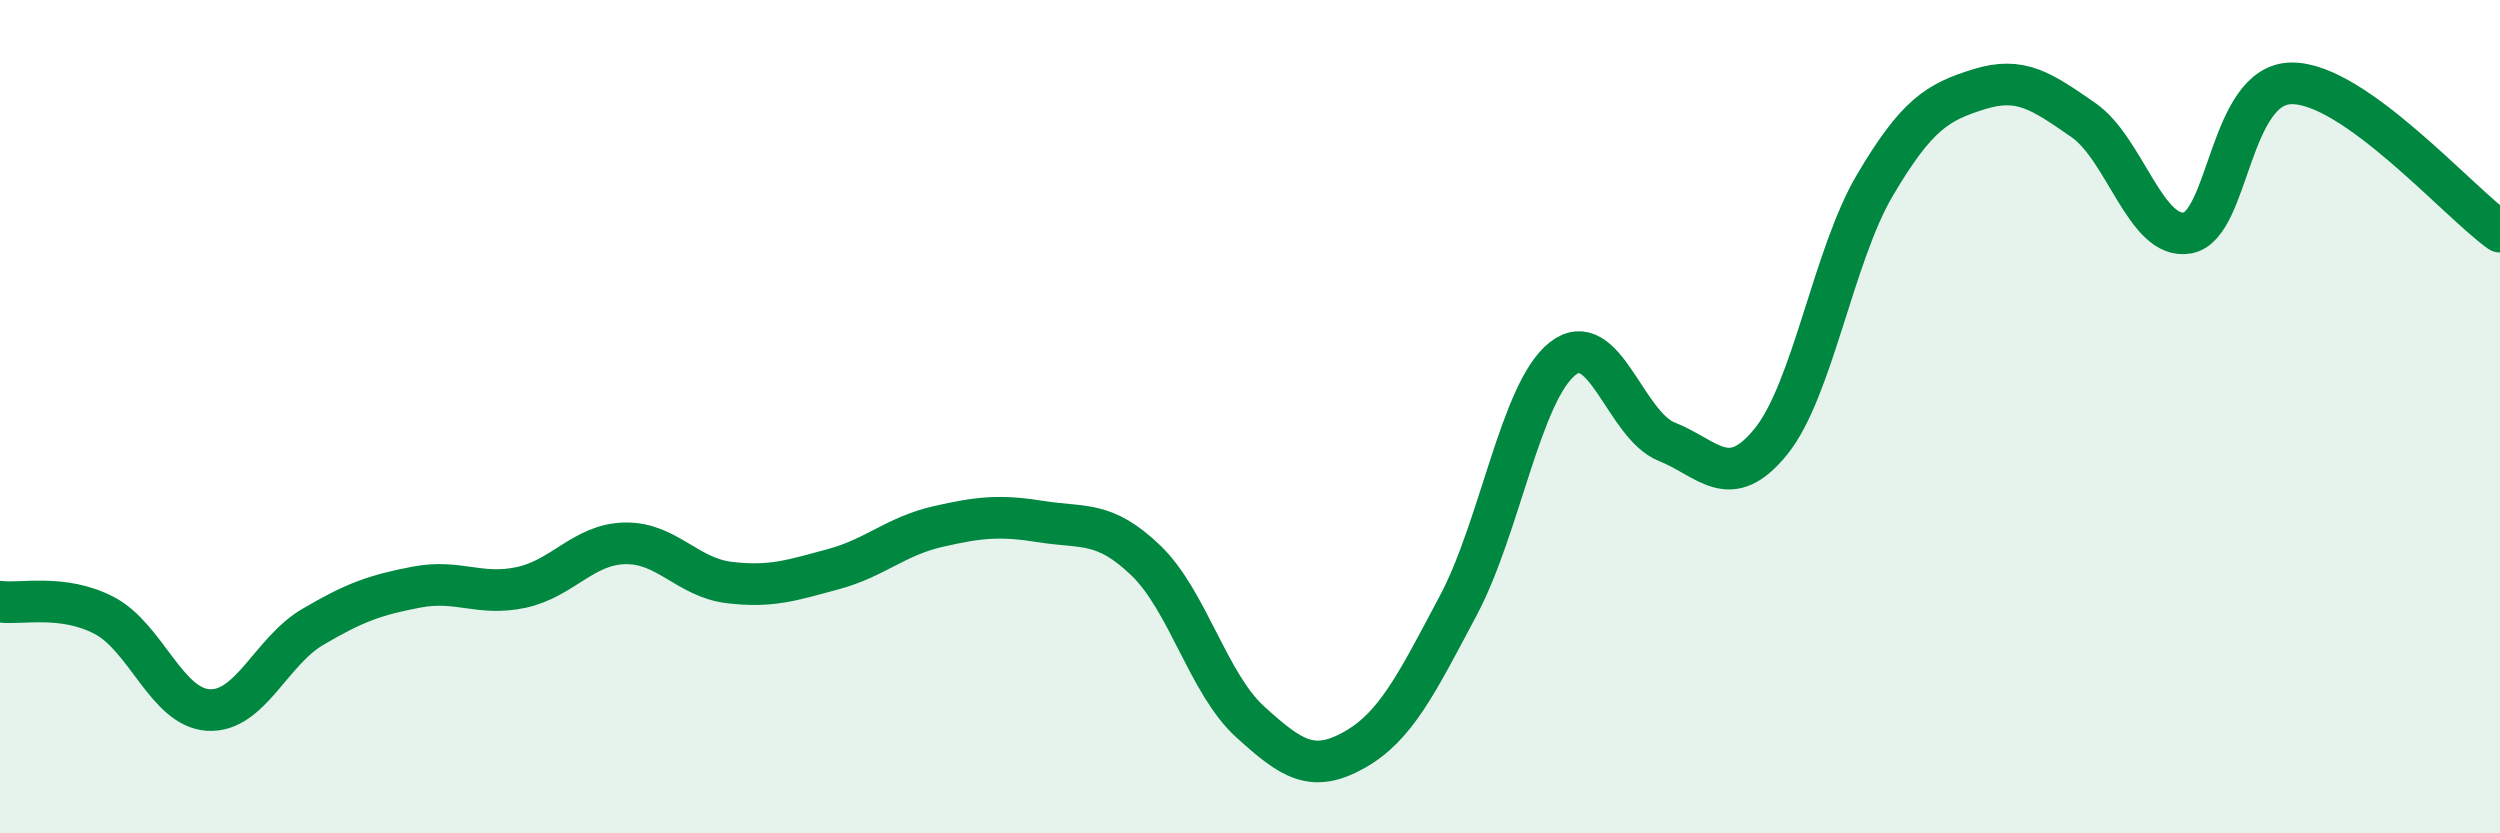
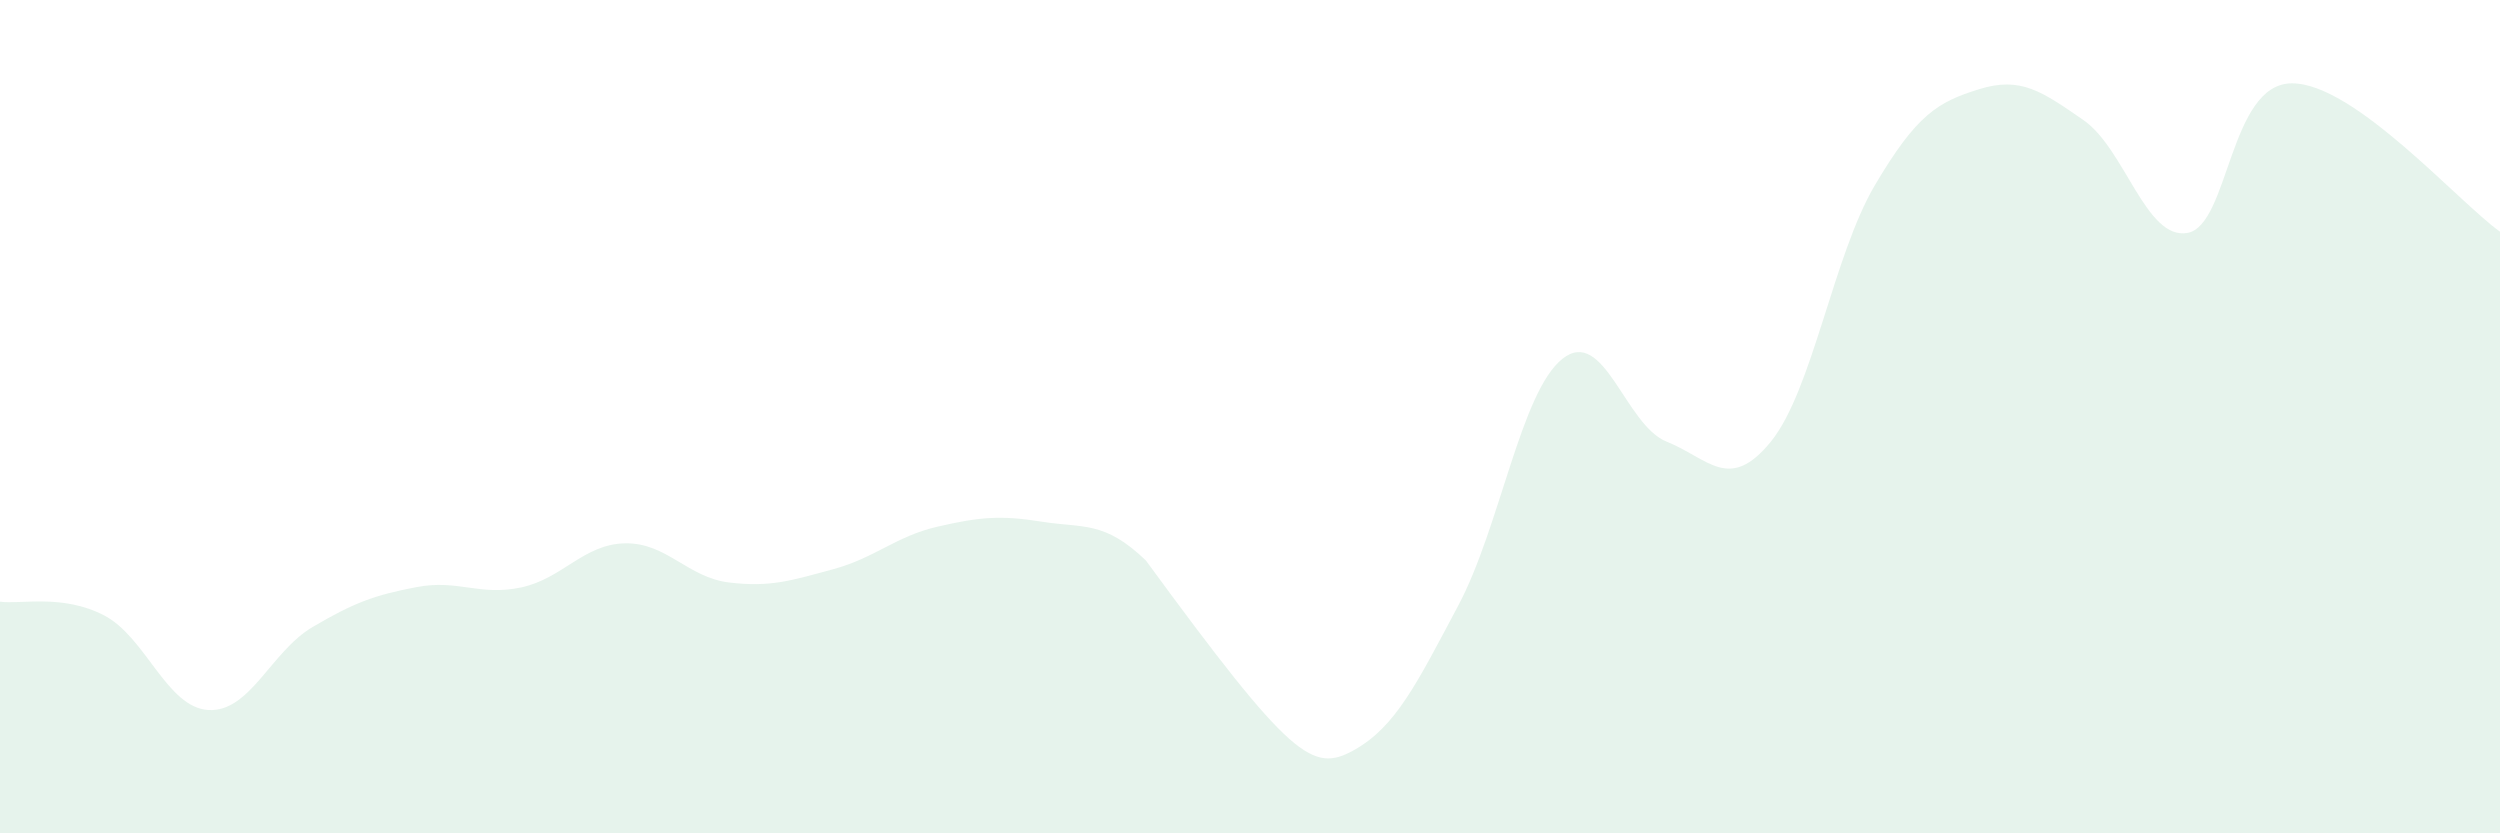
<svg xmlns="http://www.w3.org/2000/svg" width="60" height="20" viewBox="0 0 60 20">
-   <path d="M 0,14.44 C 0.5,14.51 1.5,14.25 2.5,14.77 C 3.5,15.29 4,16.98 5,17.04 C 6,17.1 6.5,15.64 7.5,15.05 C 8.5,14.46 9,14.28 10,14.09 C 11,13.9 11.5,14.31 12.5,14.1 C 13.5,13.89 14,13.06 15,13.04 C 16,13.02 16.5,13.86 17.5,13.98 C 18.5,14.1 19,13.93 20,13.66 C 21,13.39 21.5,12.87 22.5,12.64 C 23.5,12.41 24,12.36 25,12.52 C 26,12.68 26.5,12.49 27.5,13.45 C 28.5,14.41 29,16.41 30,17.32 C 31,18.23 31.5,18.56 32.5,18 C 33.5,17.44 34,16.41 35,14.53 C 36,12.65 36.5,9.4 37.5,8.61 C 38.5,7.82 39,10.2 40,10.6 C 41,11 41.5,11.83 42.5,10.6 C 43.5,9.37 44,6.13 45,4.44 C 46,2.75 46.5,2.45 47.5,2.14 C 48.5,1.83 49,2.19 50,2.88 C 51,3.57 51.5,5.77 52.5,5.59 C 53.5,5.41 53.5,2.01 55,2 C 56.5,1.99 59,4.85 60,5.56L60 20L0 20Z" fill="#008740" opacity="0.1" stroke-linecap="round" stroke-linejoin="round" />
-   <path d="M 0,14.44 C 0.5,14.51 1.5,14.25 2.5,14.77 C 3.5,15.29 4,16.98 5,17.04 C 6,17.1 6.5,15.64 7.5,15.05 C 8.5,14.46 9,14.28 10,14.09 C 11,13.9 11.5,14.31 12.5,14.1 C 13.5,13.89 14,13.06 15,13.04 C 16,13.02 16.5,13.86 17.5,13.98 C 18.5,14.1 19,13.93 20,13.66 C 21,13.39 21.5,12.87 22.5,12.64 C 23.5,12.41 24,12.36 25,12.52 C 26,12.68 26.5,12.49 27.5,13.45 C 28.5,14.41 29,16.41 30,17.32 C 31,18.23 31.5,18.56 32.5,18 C 33.5,17.44 34,16.41 35,14.53 C 36,12.65 36.5,9.4 37.5,8.61 C 38.5,7.82 39,10.2 40,10.6 C 41,11 41.5,11.83 42.5,10.6 C 43.5,9.37 44,6.13 45,4.44 C 46,2.75 46.5,2.45 47.5,2.14 C 48.5,1.83 49,2.19 50,2.88 C 51,3.57 51.5,5.77 52.5,5.59 C 53.5,5.41 53.5,2.01 55,2 C 56.5,1.99 59,4.85 60,5.56" stroke="#008740" stroke-width="1" fill="none" stroke-linecap="round" stroke-linejoin="round" />
+   <path d="M 0,14.44 C 0.5,14.51 1.5,14.25 2.5,14.77 C 3.5,15.29 4,16.98 5,17.04 C 6,17.1 6.5,15.64 7.5,15.05 C 8.5,14.46 9,14.28 10,14.09 C 11,13.9 11.5,14.31 12.5,14.1 C 13.5,13.89 14,13.06 15,13.04 C 16,13.02 16.5,13.86 17.5,13.98 C 18.5,14.1 19,13.93 20,13.66 C 21,13.39 21.5,12.87 22.5,12.64 C 23.5,12.41 24,12.36 25,12.52 C 26,12.68 26.5,12.49 27.5,13.45 C 31,18.23 31.5,18.56 32.5,18 C 33.5,17.44 34,16.41 35,14.53 C 36,12.65 36.5,9.4 37.5,8.61 C 38.5,7.82 39,10.2 40,10.6 C 41,11 41.5,11.83 42.5,10.6 C 43.5,9.37 44,6.13 45,4.44 C 46,2.75 46.5,2.45 47.5,2.14 C 48.5,1.83 49,2.19 50,2.88 C 51,3.57 51.5,5.77 52.5,5.59 C 53.5,5.41 53.5,2.01 55,2 C 56.5,1.99 59,4.85 60,5.56L60 20L0 20Z" fill="#008740" opacity="0.1" stroke-linecap="round" stroke-linejoin="round" />
</svg>